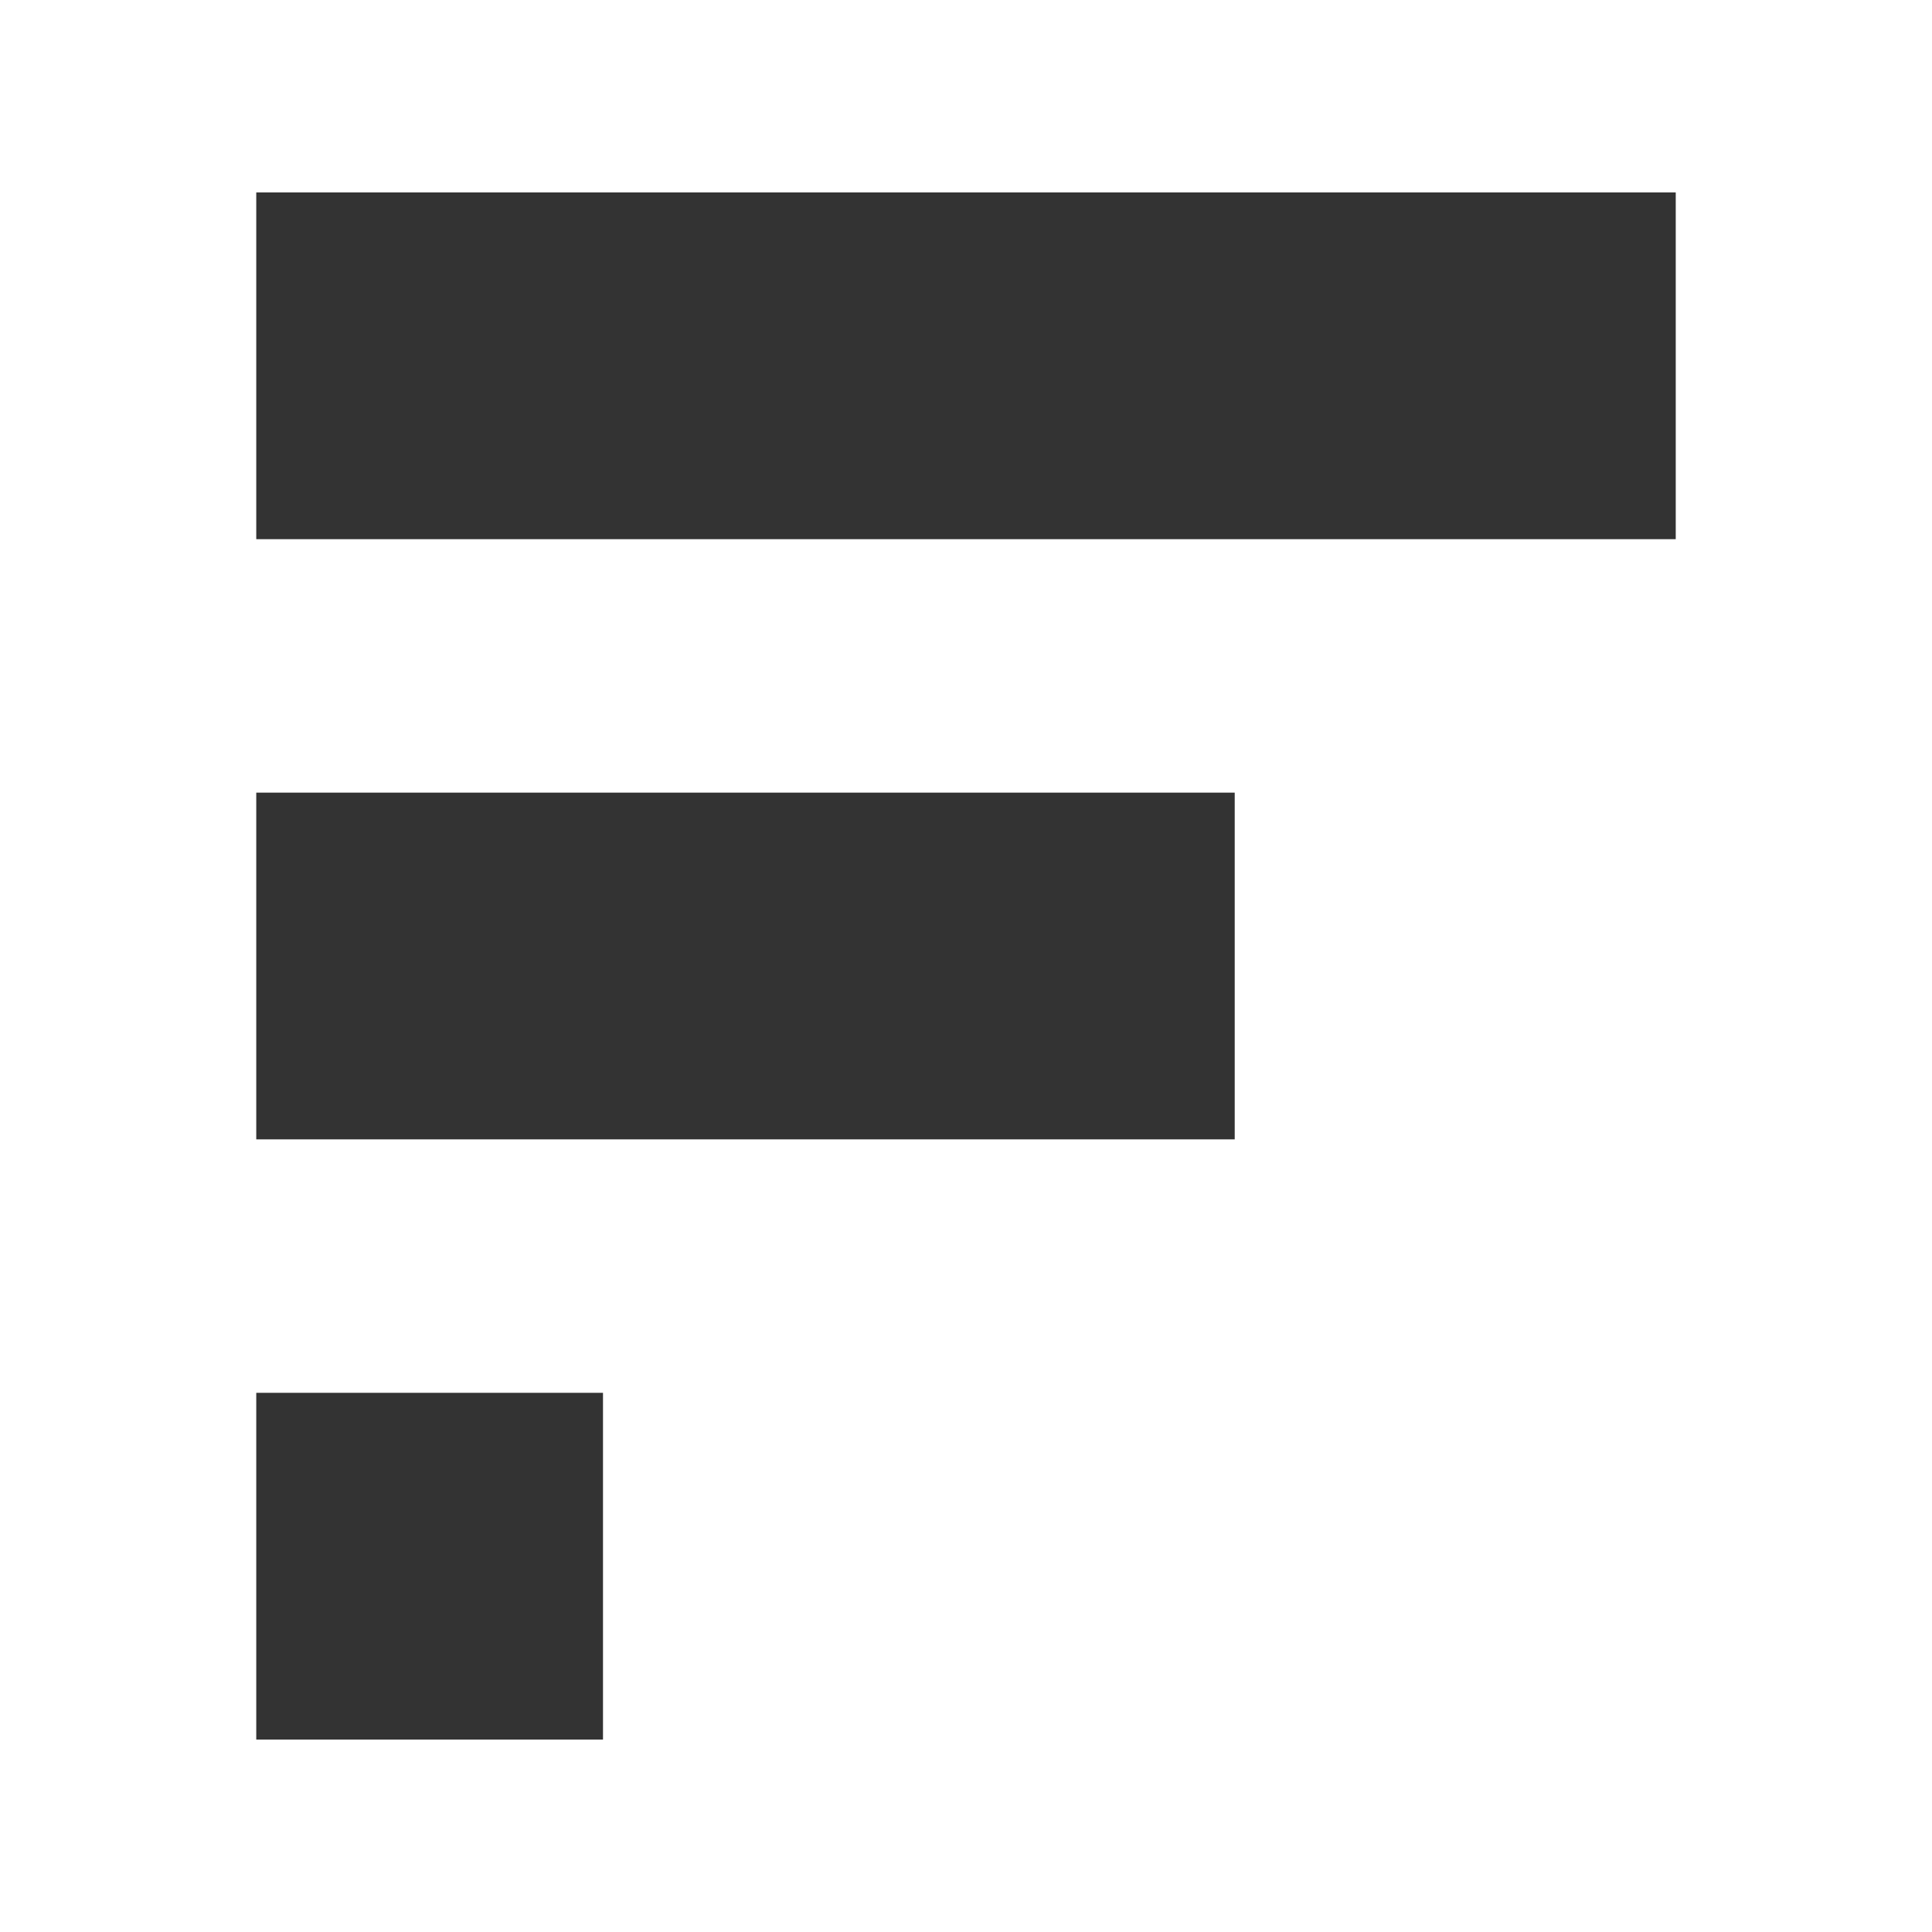
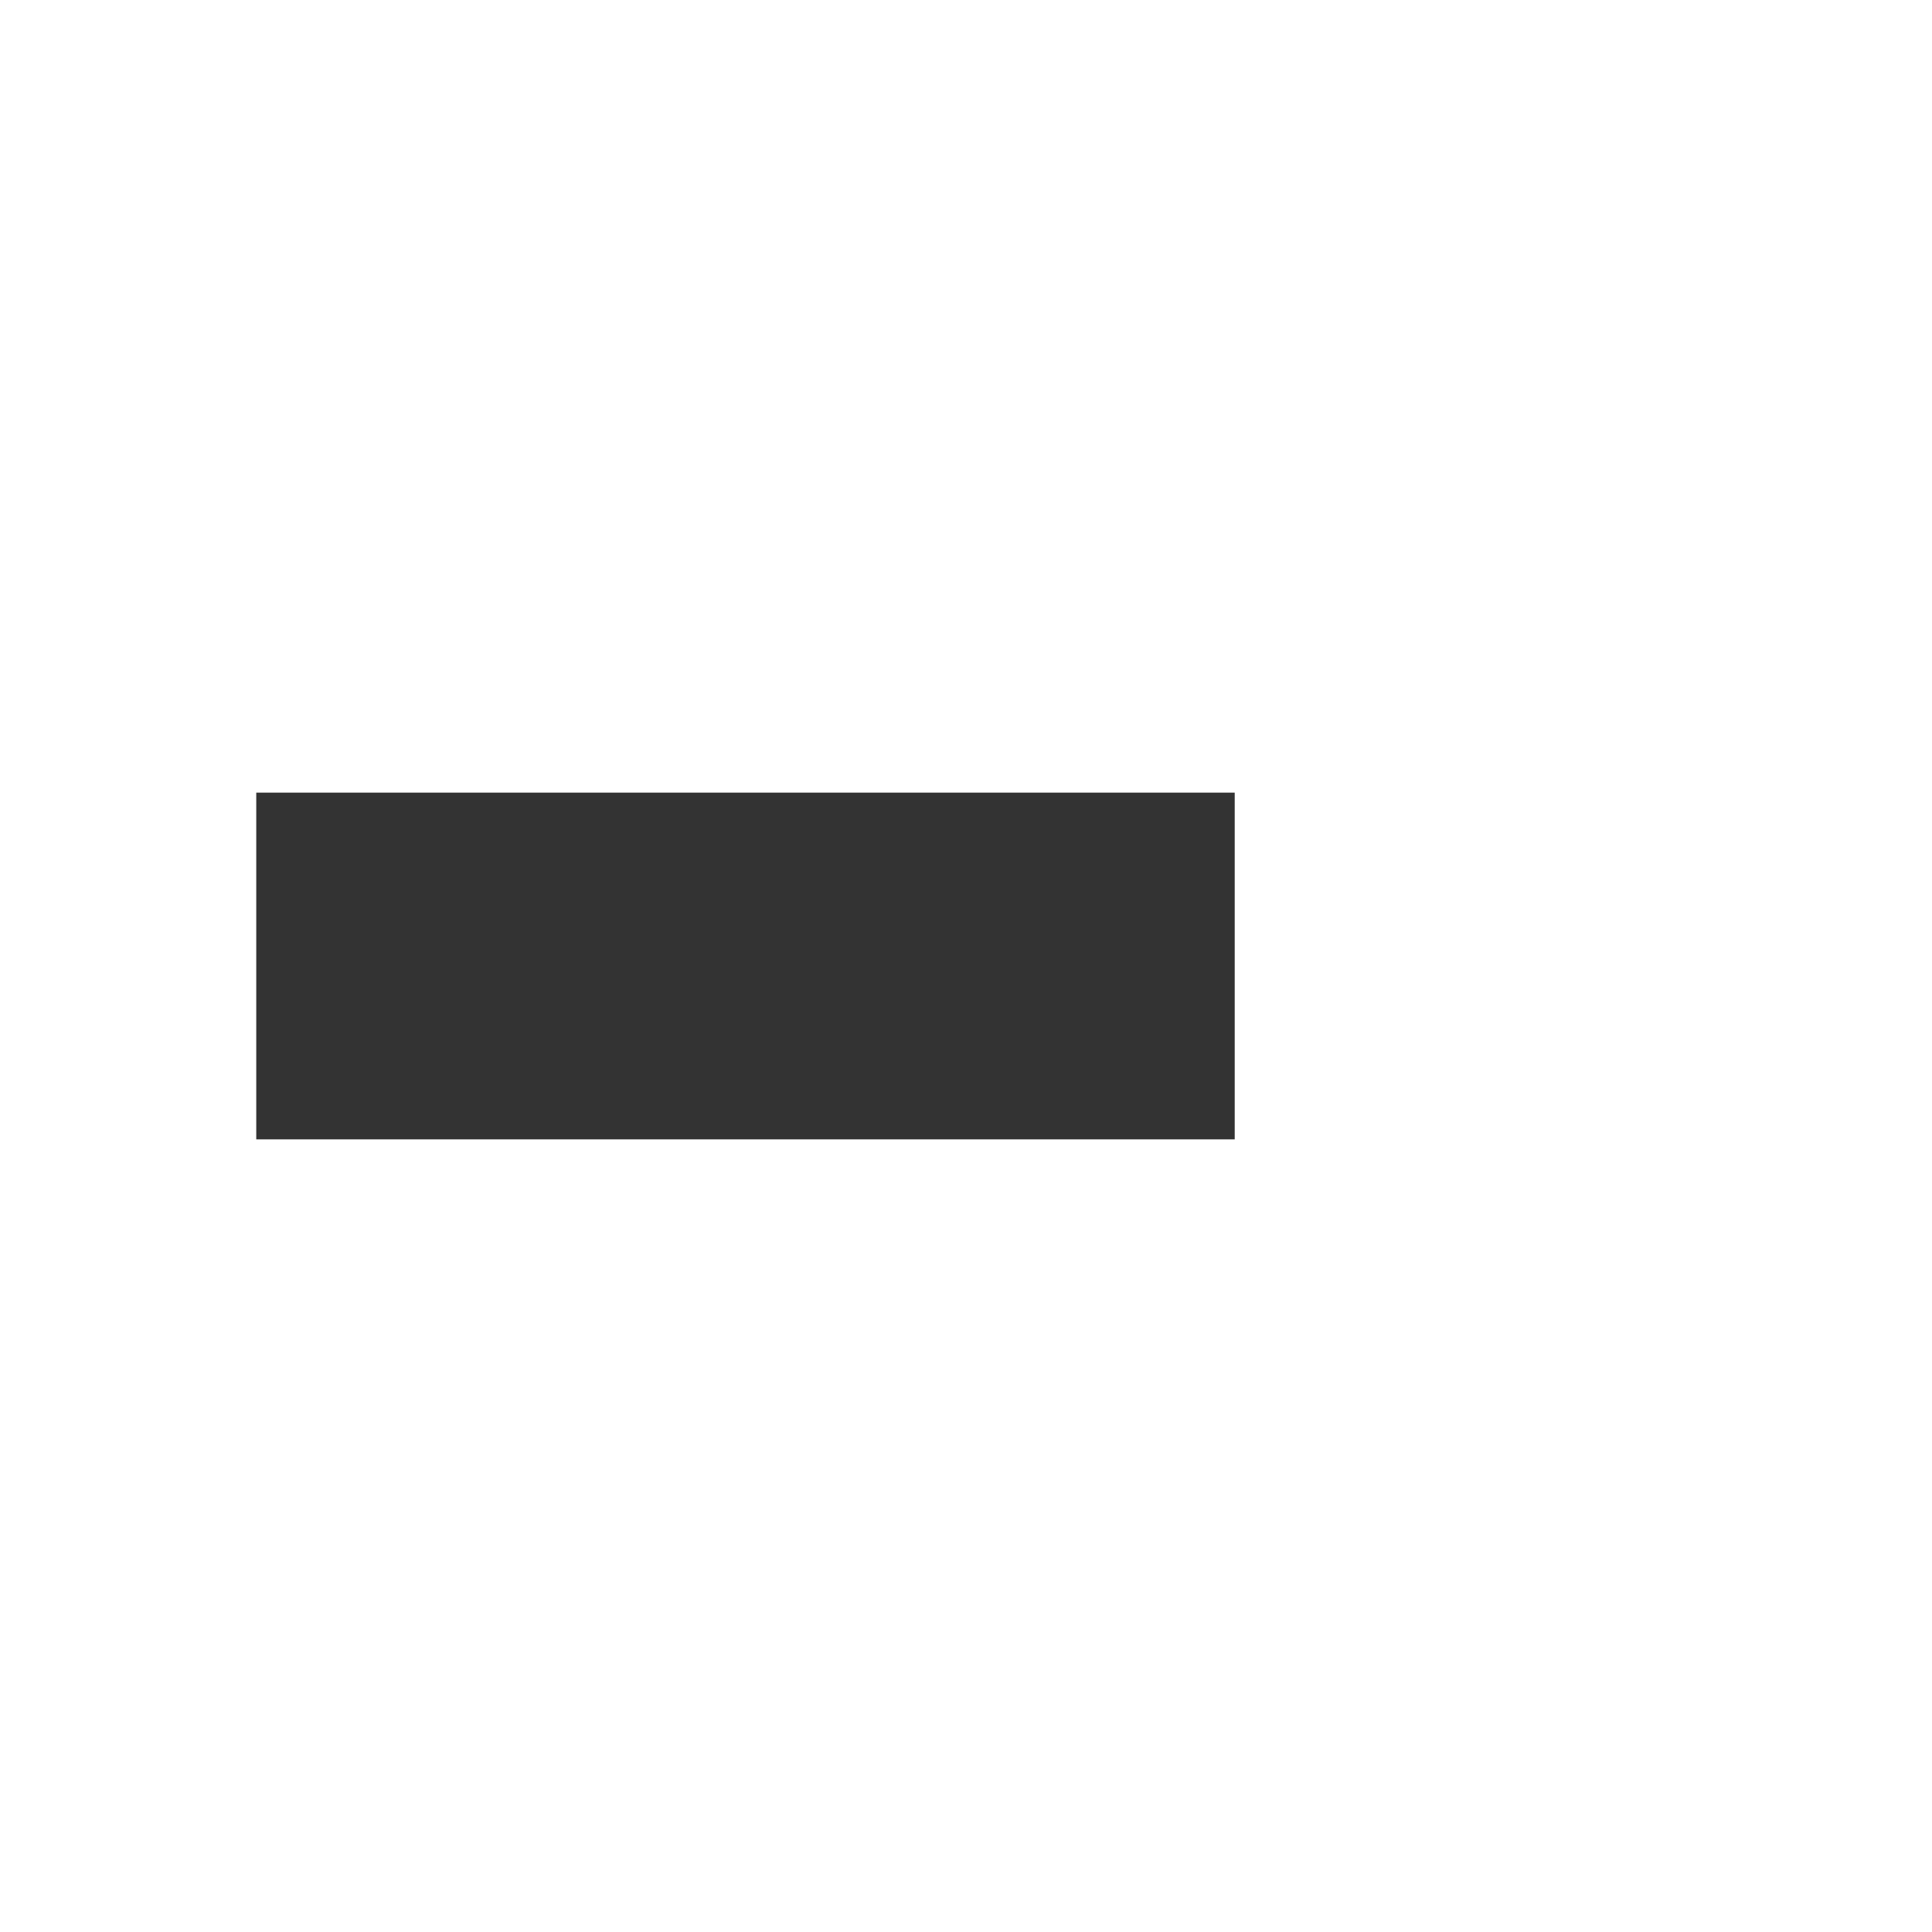
<svg xmlns="http://www.w3.org/2000/svg" id="Layer_2" viewBox="0 0 512 512">
  <g id="fairu-docs-favicon">
-     <rect x="67.912" y="51" width="376.176" height="91.888" fill="#333" />
    <rect x="67.912" y="210.056" width="259.301" height="91.888" fill="#333" />
-     <path d="M67.912,369.112h91.888v91.888h-91.888v-91.888Z" fill="#333" />
    <rect width="512" height="512" fill="none" />
  </g>
</svg>